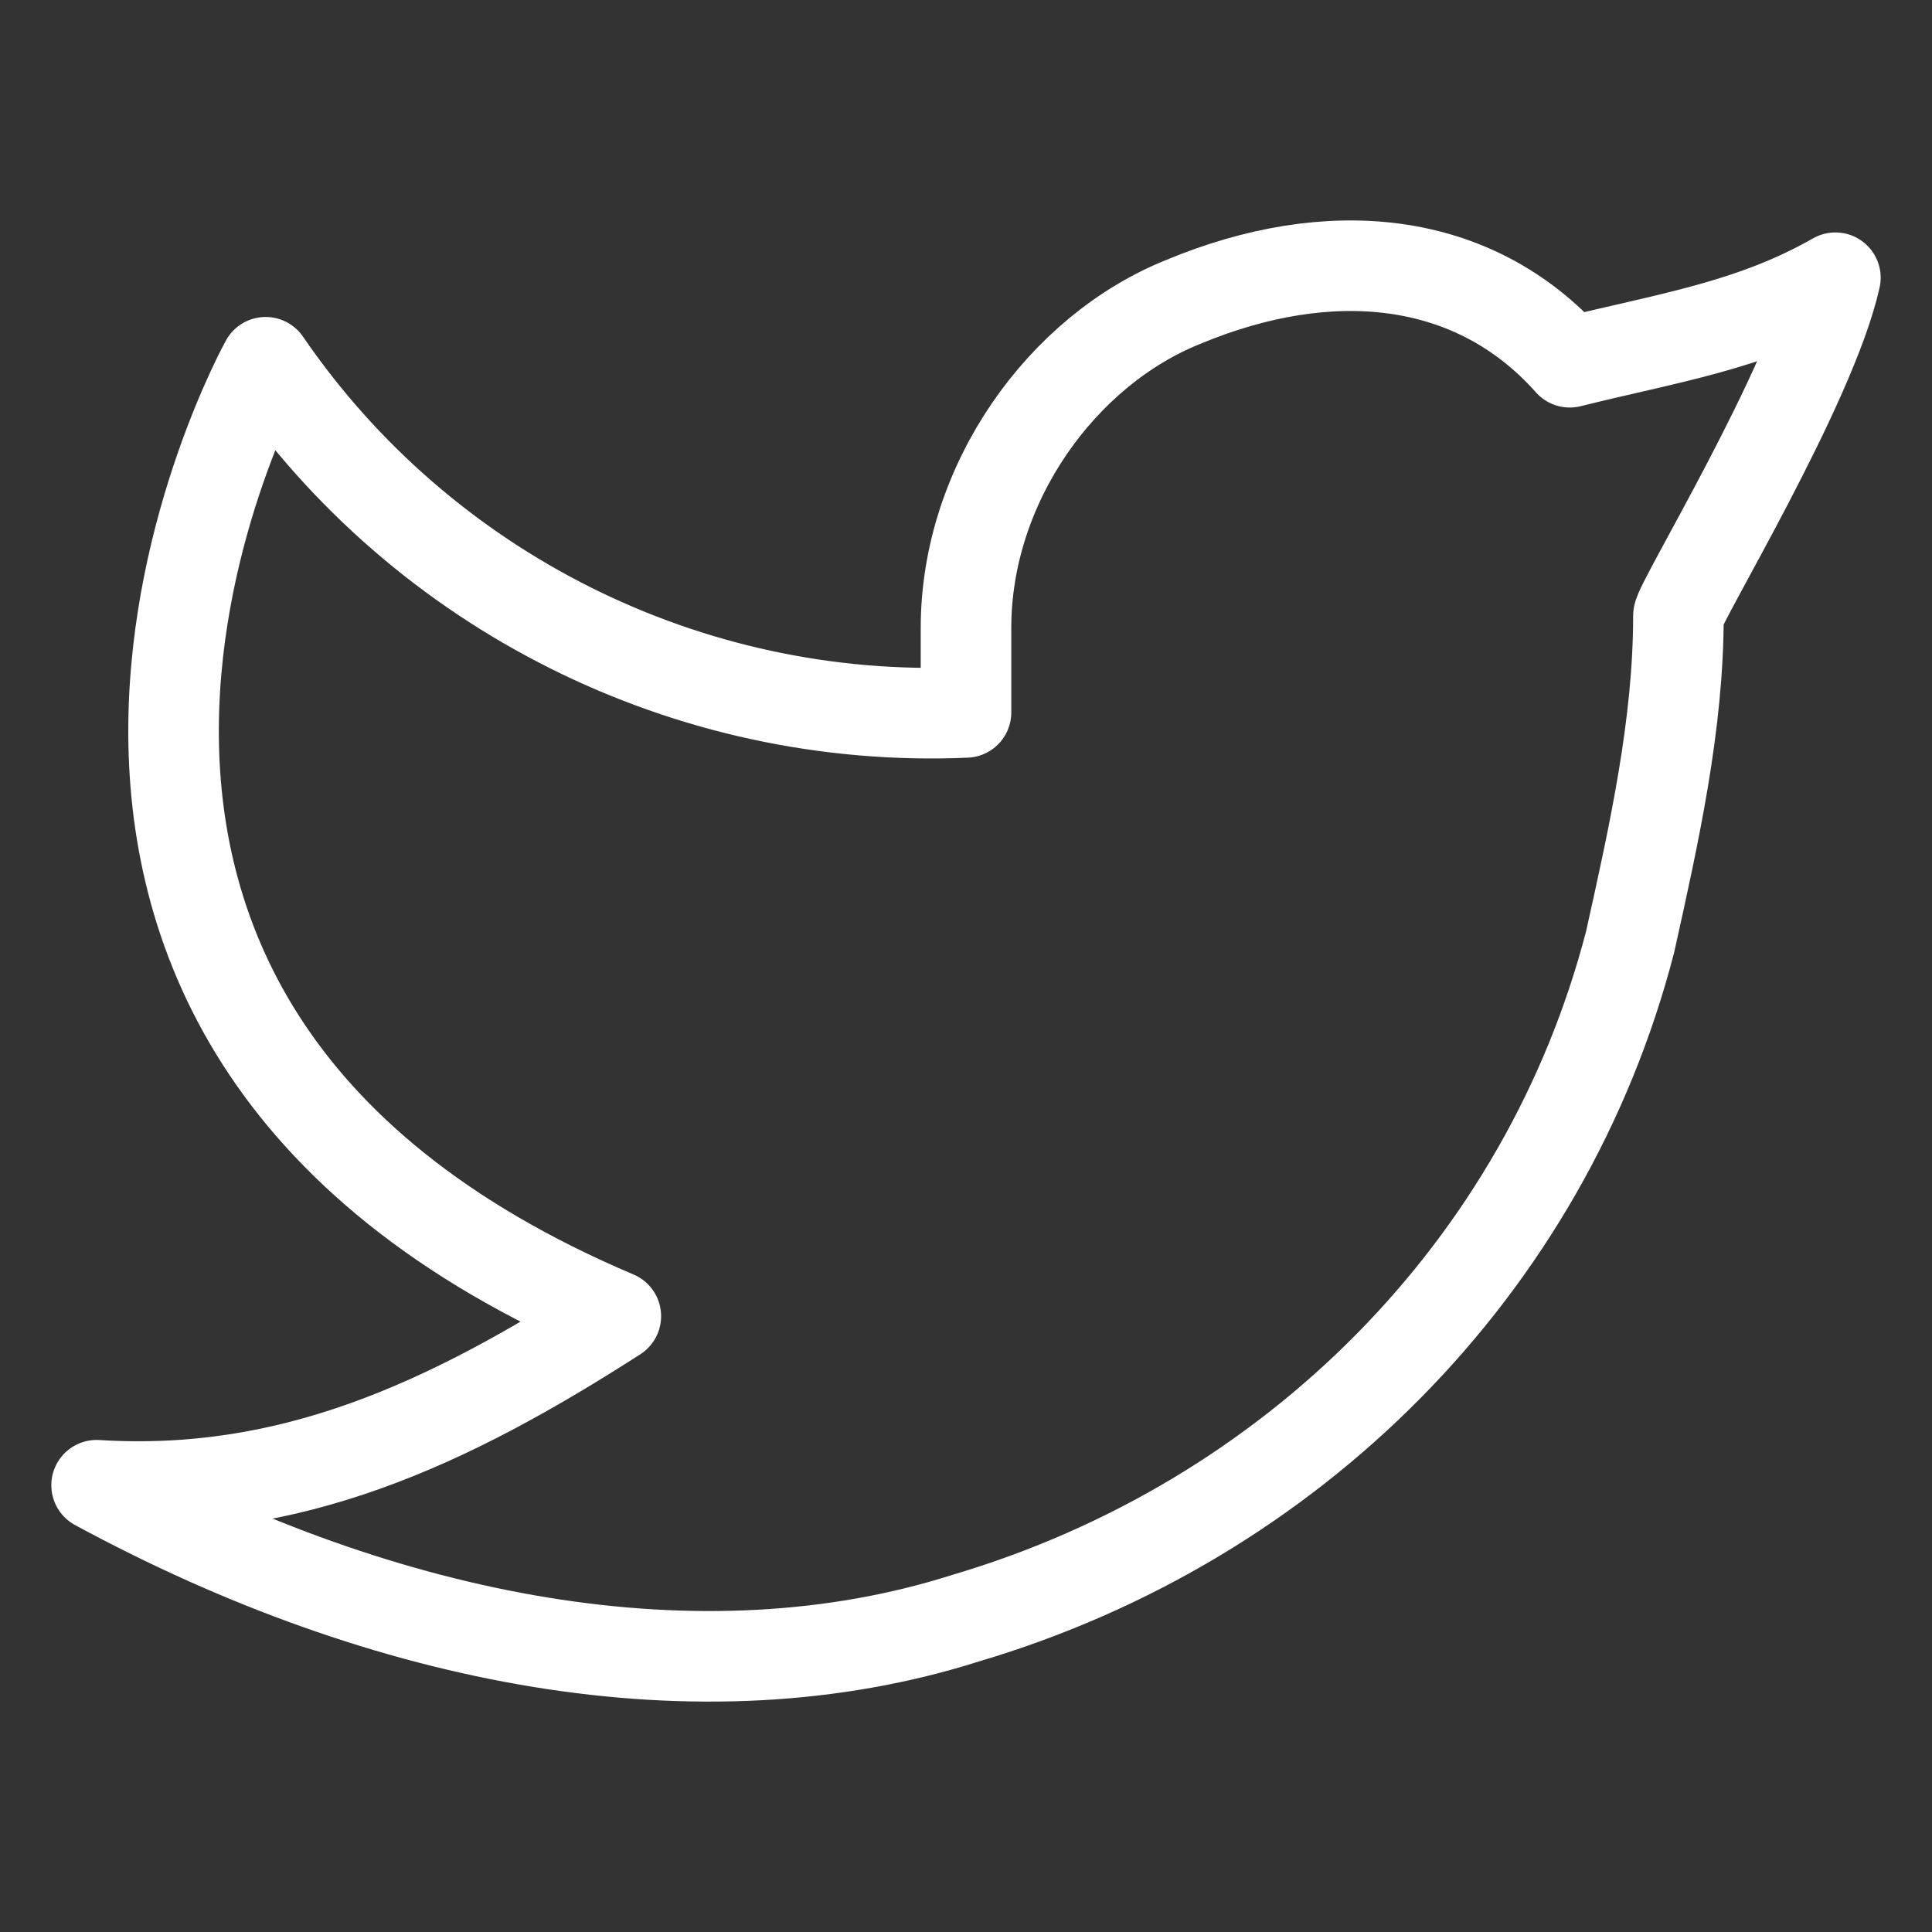
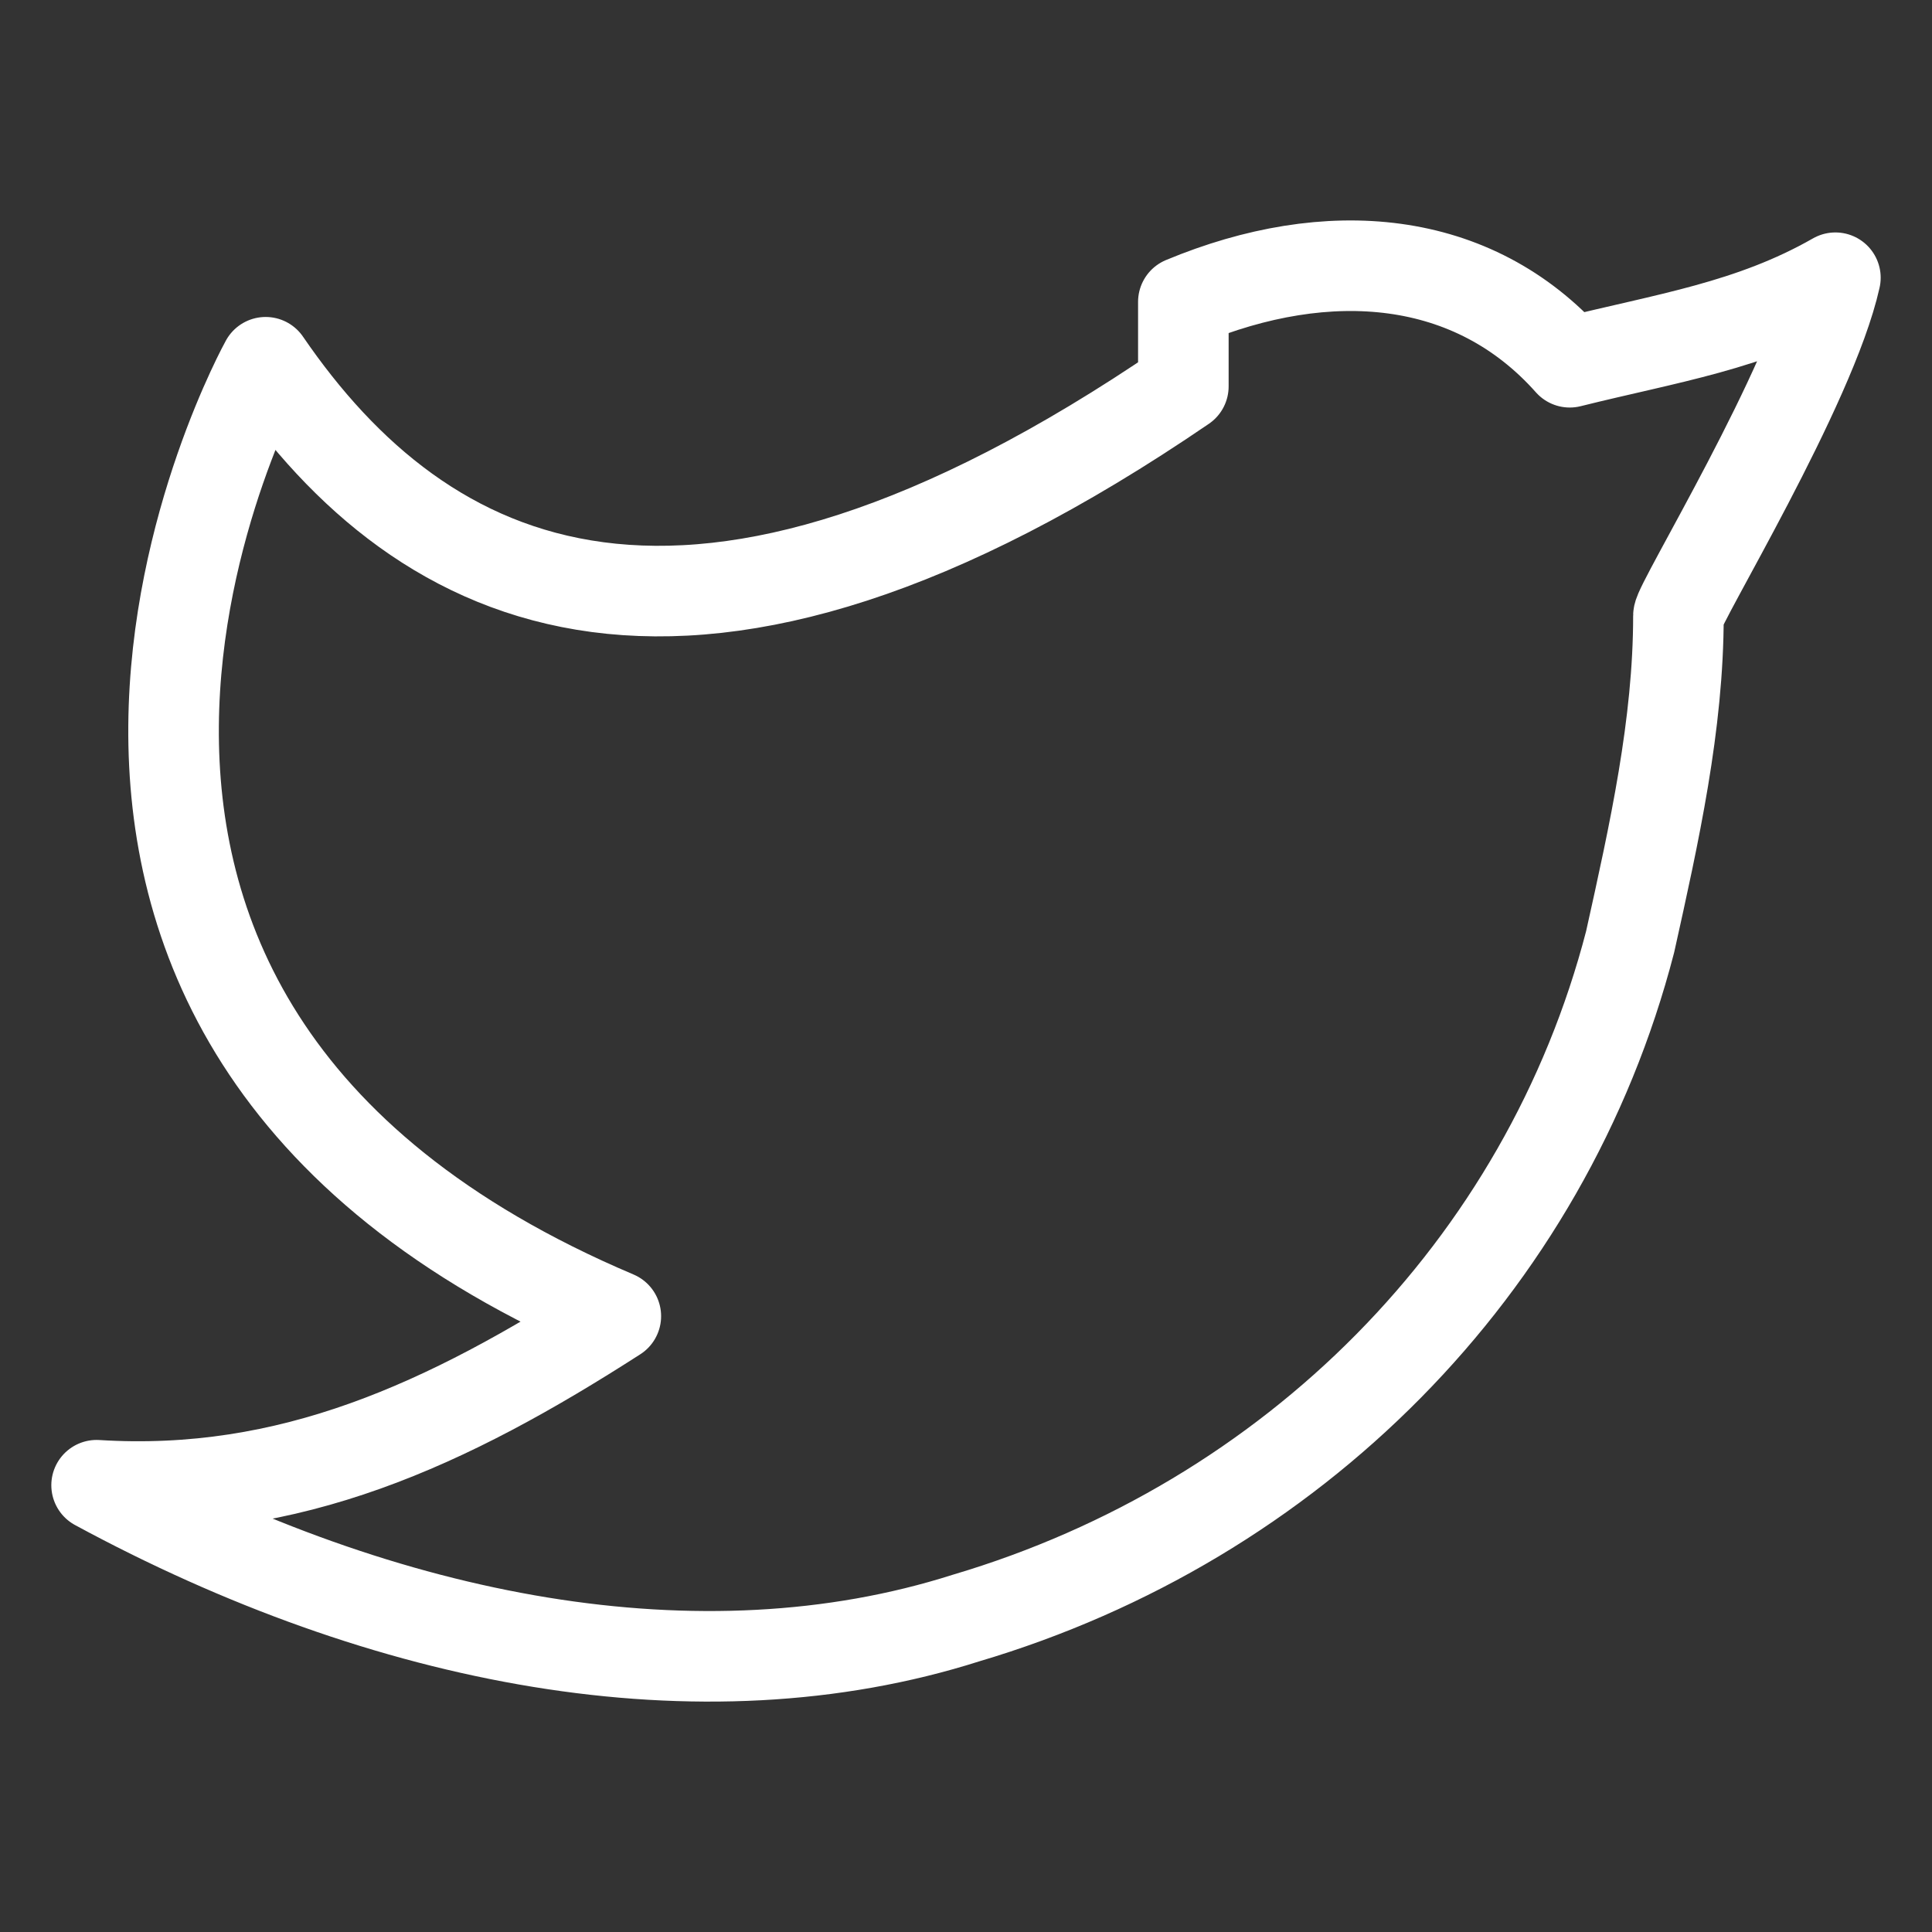
<svg xmlns="http://www.w3.org/2000/svg" version="1.1" id="Layer_1" x="0px" y="0px" viewBox="0 0 16 16" style="enable-background:new 0 0 16 16;" xml:space="preserve">
  <rect x="0" y="0" width="16" height="16" fill="#333333" stroke="none" />
  <style type="text/css">
	.st0{fill:none;stroke:#FFFFFF;stroke-width:0.75;stroke-linecap:round;stroke-linejoin:round;}
</style>
-   <path id="Path_6" class="st0" d="M15.2,2.3c-0.7,0.4-1.4,0.5-2.2,0.7c-0.8-0.9-2-1-3.2-0.5C8.8,2.9,8,4,8,5.2v0.7  C5.7,6,3.5,4.9,2.2,3c0,0-3,5.4,2.9,7.9c-1.4,0.9-2.7,1.5-4.3,1.4c2.4,1.3,5,1.8,7.2,1.1c2.7-0.8,4.8-2.9,5.5-5.6  c0.2-0.9,0.4-1.8,0.4-2.7C13.9,5,15,3.2,15.2,2.3L15.2,2.3z" />
+   <path id="Path_6" class="st0" d="M15.2,2.3c-0.7,0.4-1.4,0.5-2.2,0.7c-0.8-0.9-2-1-3.2-0.5v0.7  C5.7,6,3.5,4.9,2.2,3c0,0-3,5.4,2.9,7.9c-1.4,0.9-2.7,1.5-4.3,1.4c2.4,1.3,5,1.8,7.2,1.1c2.7-0.8,4.8-2.9,5.5-5.6  c0.2-0.9,0.4-1.8,0.4-2.7C13.9,5,15,3.2,15.2,2.3L15.2,2.3z" />
</svg>